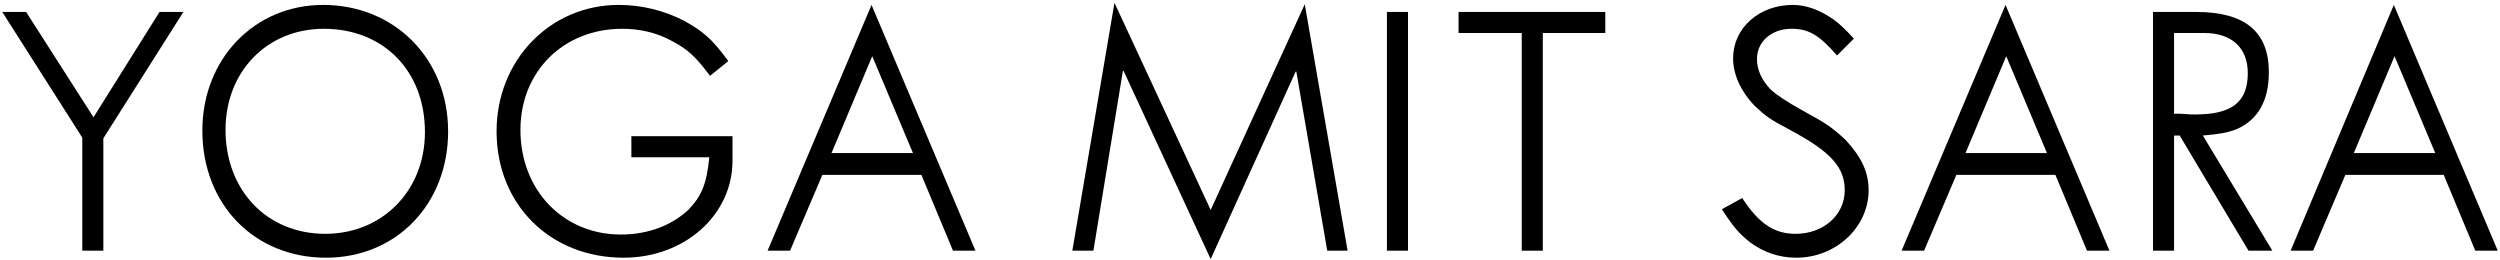
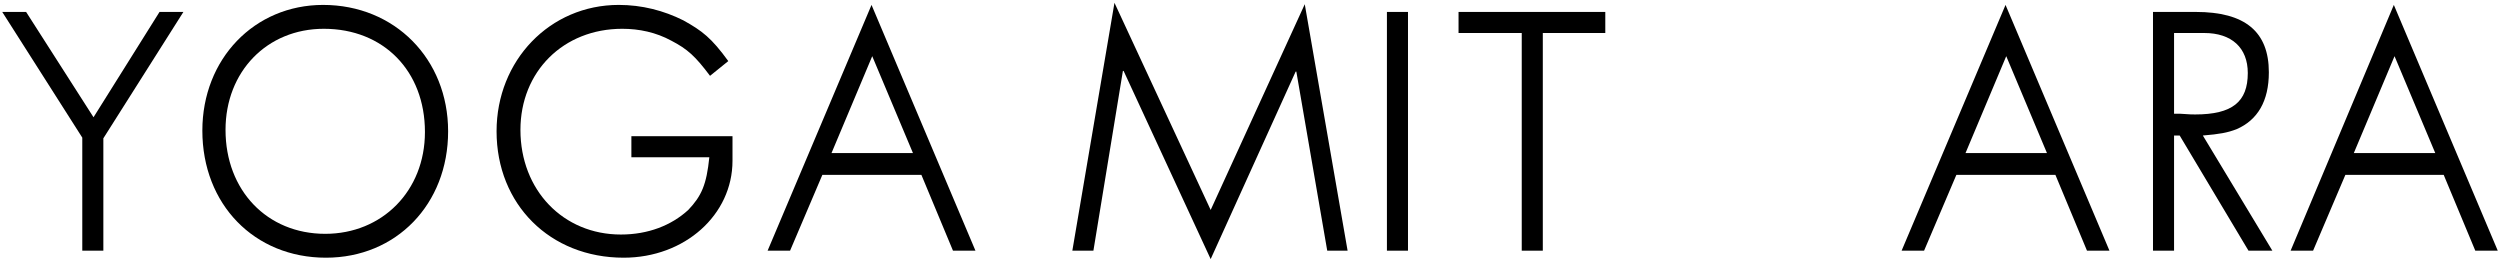
<svg xmlns="http://www.w3.org/2000/svg" version="1.2" viewBox="72 86 356 37" width="510" height="53">
  <style />
  <path d="m75.7 87.7l9.6 15 9.4-15h3.4l-11.4 18v16h-3v-16.1l-11.4-17.9z" />
  <path d="m135.8 104.7c0 10.4-7.4 18-17.4 18-10.2 0-17.6-7.6-17.6-18.1 0-10.2 7.4-17.9 17.2-17.9 10.2 0 17.8 7.7 17.8 18zm-31.7-0.2c0 8.6 5.9 14.8 14.2 14.8 8.1 0 14.2-6.1 14.2-14.5 0-8.7-5.9-14.7-14.4-14.7-8.1 0-14 6.1-14 14.4z" />
  <path d="m173.1 96.8c-2.1-2.8-3.2-3.8-5.5-5-2.2-1.2-4.6-1.7-7-1.7-8.4 0-14.5 6.1-14.5 14.4 0 8.6 6.1 14.9 14.3 14.9 3.9 0 7.2-1.3 9.6-3.5 1.9-2 2.6-3.6 3-7.5h-11.1v-3h14.4v3.5c0 7.7-6.8 13.8-15.5 13.8-10.5 0-18.1-7.6-18.1-18 0-10.1 7.6-18 17.4-18 3.3 0 6.4 0.8 9.2 2.2 2.7 1.5 4 2.5 6.4 5.8z" />
  <path d="m210.9 121.7h-3.2l-4.5-10.8h-14.1l-4.6 10.8h-3.2l14.8-35zm-20.5-13.9h11.6l-5.8-13.8z" />
  <path d="m244.4 115.9l13.4-29.3 6.1 35.1h-2.9l-4.4-25.5h-0.1l-12.1 26.7-12.4-26.8h-0.1l-4.2 25.6h-3l6-35.3z" />
  <path d="m272.5 121.7h-3v-34h3z" />
  <path d="m300.6 87.7v3h-8.9v31h-3v-31h-9v-3z" />
-   <path d="m333.6 93.9c-2.6-3-4.1-3.8-6.5-3.8-2.8 0-4.9 1.8-4.9 4.3 0 1.6 0.7 3 1.9 4.3 1 0.9 2.2 1.7 4.7 3.1 3.3 1.8 3.9 2.2 6 4.1 2.3 2.5 3.3 4.6 3.3 7.2 0 5.2-4.6 9.6-10.3 9.6-2.5 0-4.7-0.8-6.6-2.2-1.6-1.3-2.3-2.1-4-4.7l2.9-1.6c2.4 3.7 4.6 5.1 7.6 5.1 4 0 7-2.7 7-6.2 0-3.3-2-5.5-7.8-8.6-3-1.6-3.4-1.9-5.1-3.5-1.9-2-3-4.4-3-6.7 0-4.3 3.7-7.6 8.5-7.6 1.9 0 3.8 0.7 5.7 2 1.1 0.8 1.7 1.4 3 2.8z" />
  <path d="m372.4 121.7h-3.2l-4.5-10.8h-14.1l-4.6 10.8h-3.2l14.8-35zm-20.5-13.9h11.6l-5.8-13.8z" />
  <path d="m384.7 87.7c7 0 10.4 2.8 10.4 8.6 0 4.1-1.6 6.8-4.6 8.1-1.3 0.5-2.4 0.7-4.8 0.9l9.9 16.4h-3.4l-9.8-16.4h-0.8v16.4h-3v-34zm-3.1 14.5h0.9c1.2 0.1 1.9 0.1 2.1 0.1 5.3 0 7.5-1.8 7.5-5.9 0-3.6-2.3-5.7-6.2-5.7h-4.3z" />
  <path d="m427.7 121.7h-3.2l-4.5-10.8h-14l-4.6 10.8h-3.2l14.7-35zm-20.5-13.9h11.6l-5.8-13.8z" />
</svg>